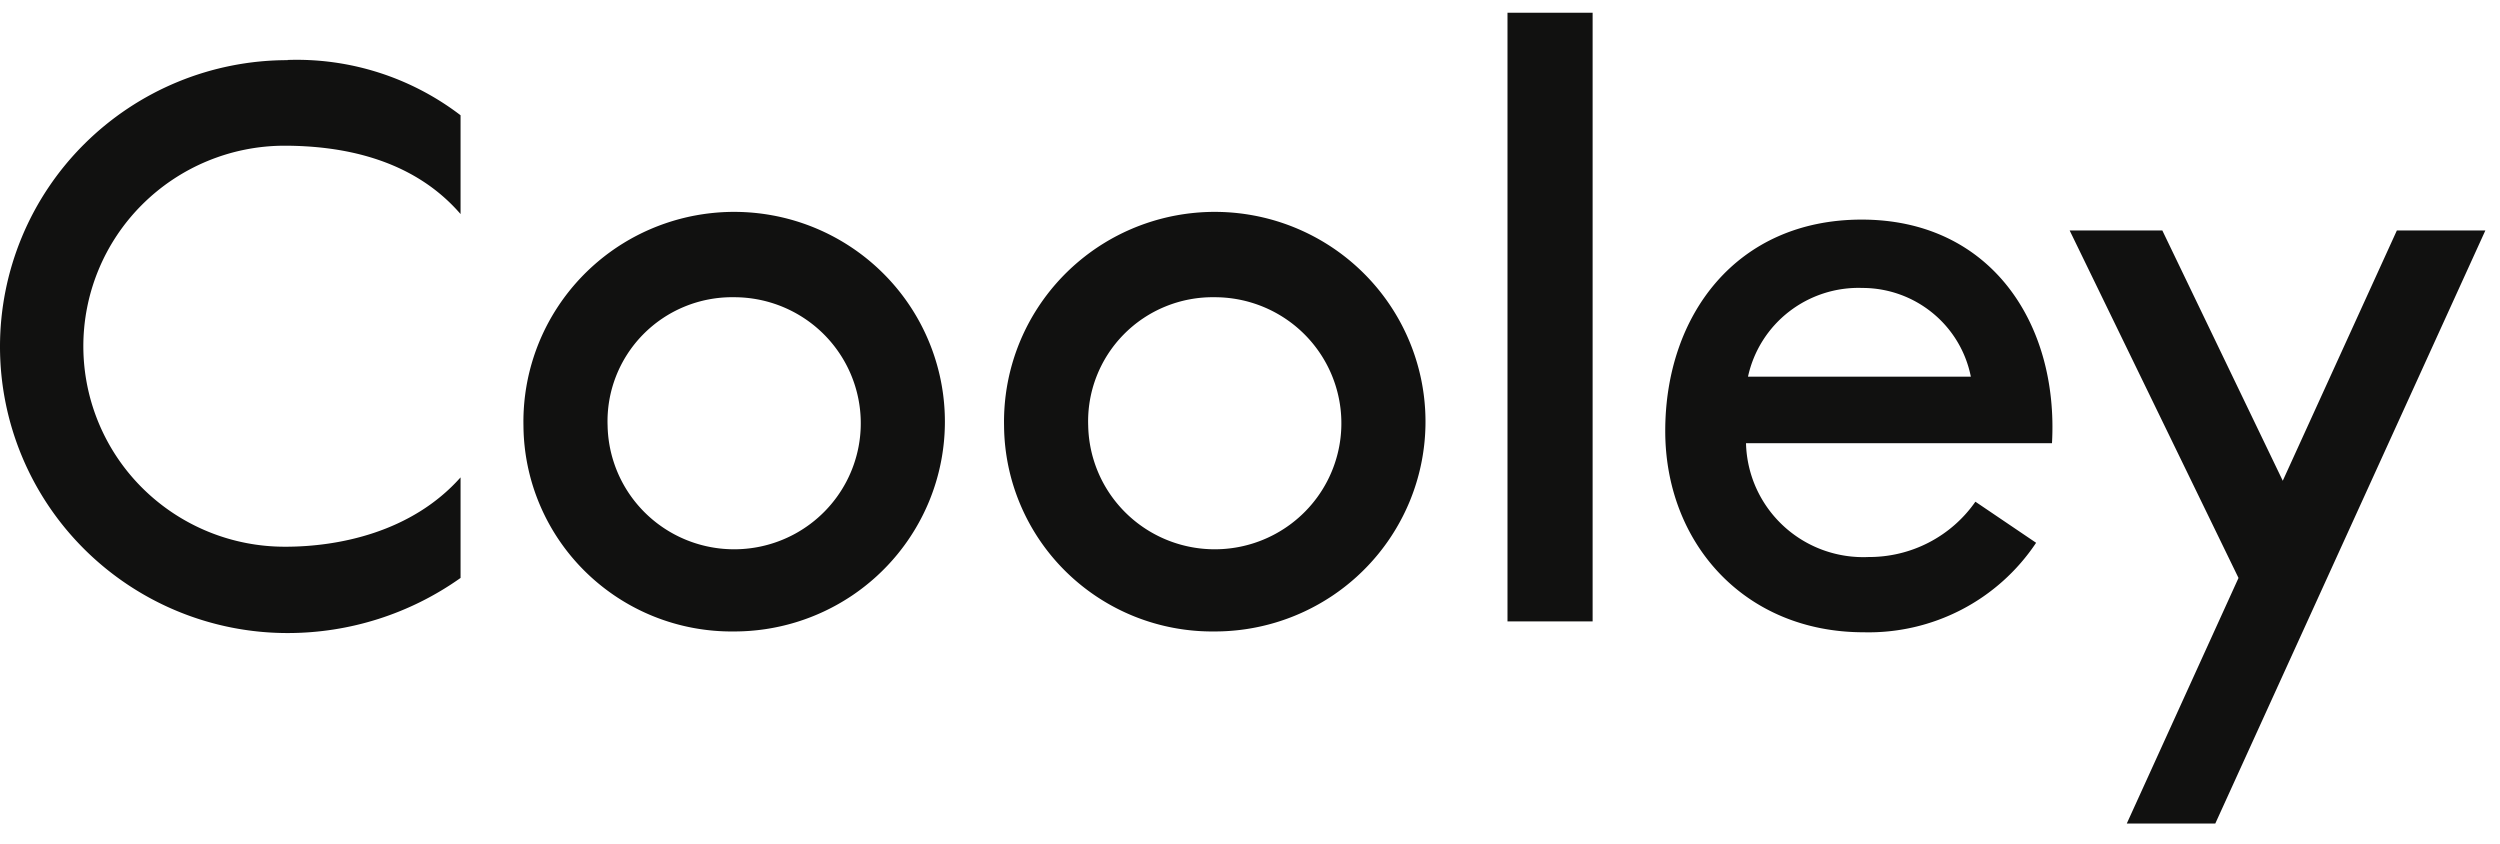
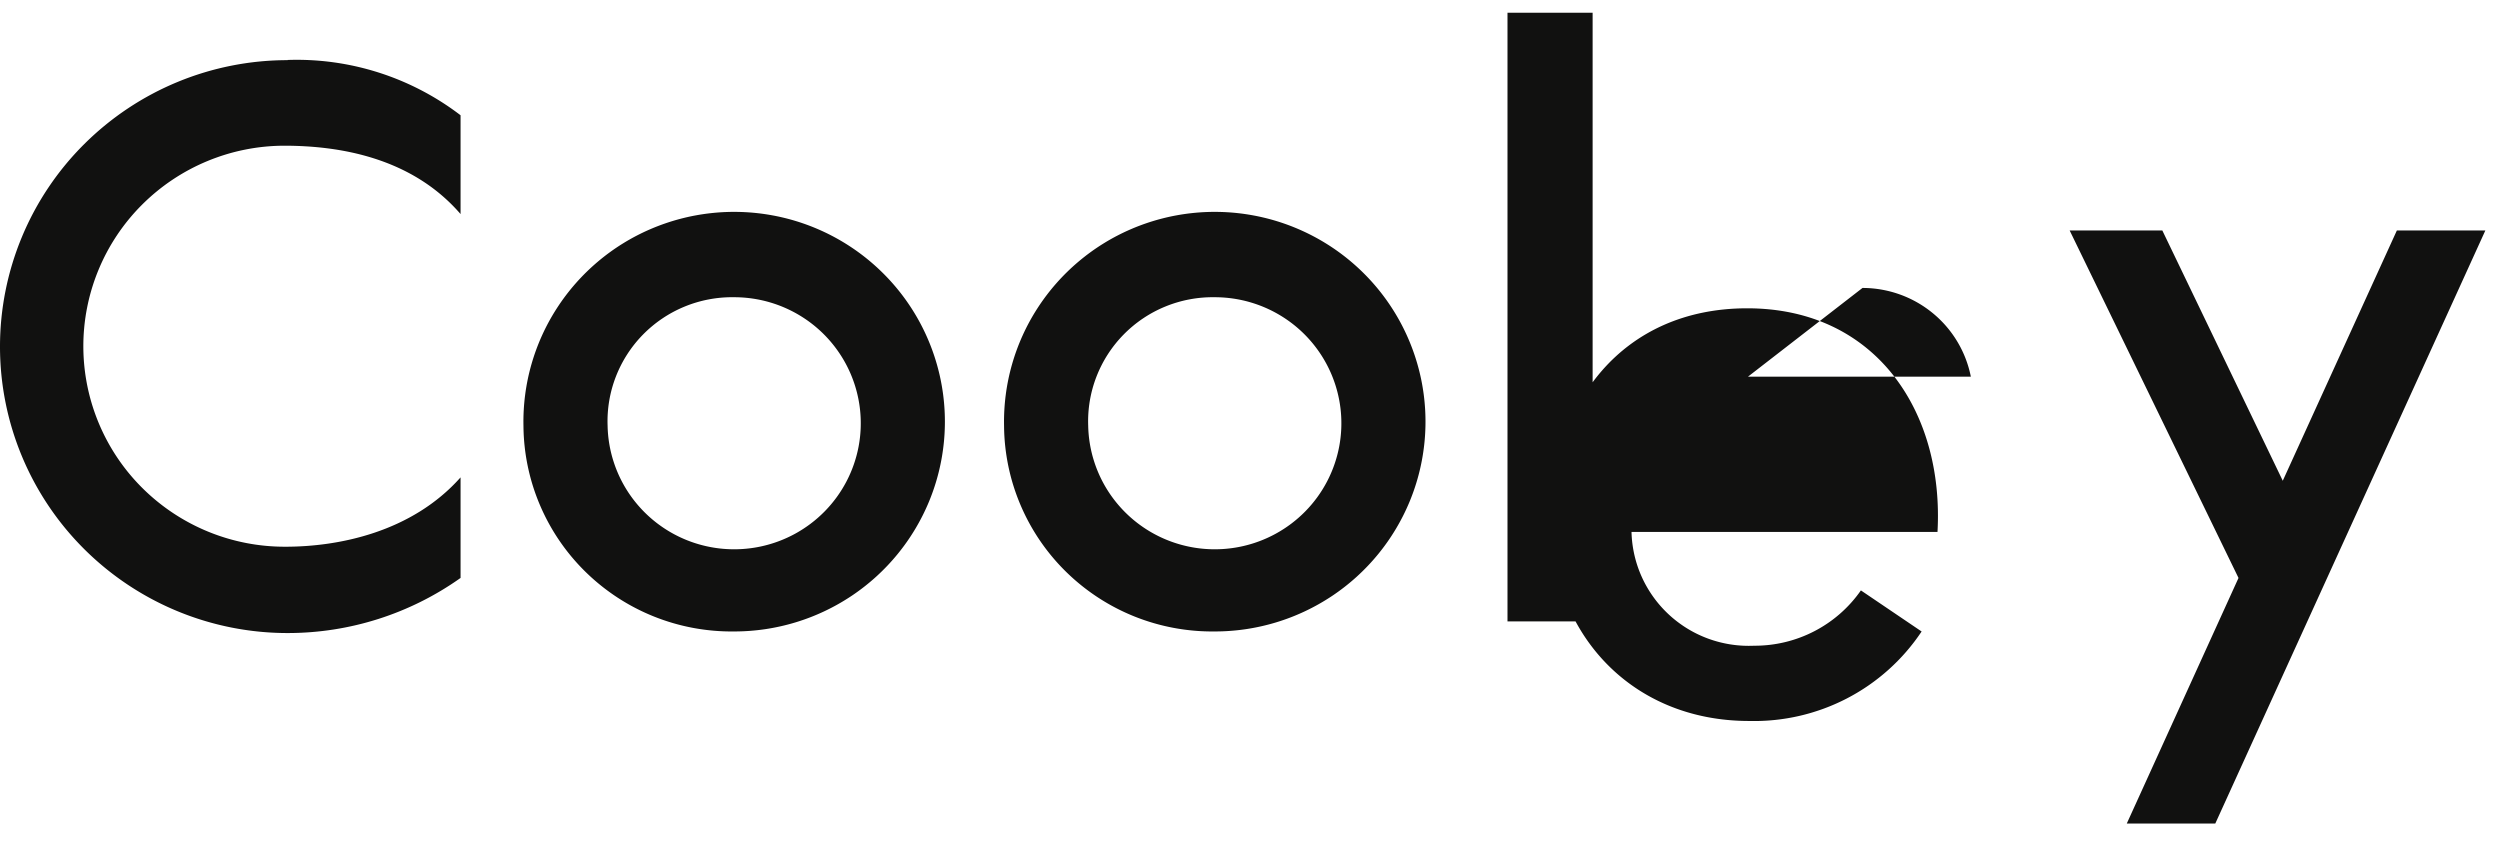
<svg xmlns="http://www.w3.org/2000/svg" fill="none" viewBox="0 0 320 108">
-   <path fill="#111110" d="M203.856 1.633h-10.897v77.905h10.897zM306.799 29.5l-14.605 32.037L276.778 29.5h-11.862l21.613 44.478-14.299 31.43h11.329L318.126 29.5zM139.29 54.506a16.1 16.1 0 0 0 2.892 8.874 16.2 16.2 0 0 0 7.342 5.796 16.27 16.27 0 0 0 9.339.78 16.23 16.23 0 0 0 8.211-4.497 16.1 16.1 0 0 0 4.337-8.27 16.06 16.06 0 0 0-.987-9.277 16.15 16.15 0 0 0-5.98-7.182 16.26 16.26 0 0 0-8.975-2.685 16 16 0 0 0-6.313 1.194 15.95 15.95 0 0 0-5.327 3.578 15.9 15.9 0 0 0-3.477 5.38 15.8 15.8 0 0 0-1.062 6.308m-10.77 0a26.77 26.77 0 0 1 4.286-15.064 26.95 26.95 0 0 1 11.997-10.124 27.1 27.1 0 0 1 15.629-1.742 27 27 0 0 1 13.949 7.23 26.83 26.83 0 0 1 7.527 13.747 26.74 26.74 0 0 1-1.453 15.59 26.9 26.9 0 0 1-9.939 12.132 27.06 27.06 0 0 1-15.047 4.553 26.8 26.8 0 0 1-10.243-1.912 26.7 26.7 0 0 1-8.722-5.678 26.5 26.5 0 0 1-5.868-8.574 26.4 26.4 0 0 1-2.116-10.159m109.878-17.646a14.18 14.18 0 0 1 8.974 3.206 14.07 14.07 0 0 1 4.896 8.148h-28.525a14.4 14.4 0 0 1 5.258-8.324 14.52 14.52 0 0 1 9.397-3.03m14.453 27.36a16.5 16.5 0 0 1-5.955 5.22 16.6 16.6 0 0 1-7.71 1.86 15.1 15.1 0 0 1-5.868-.901 15 15 0 0 1-5.057-3.096 15 15 0 0 1-3.457-4.805 14.9 14.9 0 0 1-1.315-5.763h39.165c.865-15.323-7.848-28.624-24.357-28.624-16.027 0-25.146 12.239-25.146 27.056 0 14.362 10.16 25.766 25.4 25.766 4.352.106 8.66-.89 12.52-2.893a25.7 25.7 0 0 0 9.551-8.561zM77.773 54.506a16.1 16.1 0 0 0 2.892 8.874 16.2 16.2 0 0 0 7.342 5.796 16.27 16.27 0 0 0 9.339.78 16.2 16.2 0 0 0 8.21-4.497 16.1 16.1 0 0 0 4.338-8.27 16.06 16.06 0 0 0-.987-9.277 16.15 16.15 0 0 0-5.98-7.182 16.26 16.26 0 0 0-8.975-2.685 16 16 0 0 0-6.313 1.194 16 16 0 0 0-5.327 3.578 15.9 15.9 0 0 0-3.477 5.38 15.8 15.8 0 0 0-1.062 6.308m-10.77 0a26.77 26.77 0 0 1 4.286-15.064 26.94 26.94 0 0 1 11.997-10.124 27.1 27.1 0 0 1 15.629-1.742 27 27 0 0 1 13.948 7.23 26.8 26.8 0 0 1 7.528 13.747 26.74 26.74 0 0 1-1.453 15.59 26.9 26.9 0 0 1-9.939 12.132 27.06 27.06 0 0 1-15.047 4.553c-3.507.04-6.988-.61-10.243-1.912a26.7 26.7 0 0 1-8.722-5.678 26.5 26.5 0 0 1-5.868-8.574 26.4 26.4 0 0 1-2.116-10.159M36.83 7.7a36.9 36.9 0 0 0-26.043 10.74A36.58 36.58 0 0 0 0 44.365c0 9.724 3.88 19.05 10.787 25.926A36.9 36.9 0 0 0 36.829 81.03a38.2 38.2 0 0 0 22.123-7.055v-12.87c-6.274 7.054-15.671 8.875-22.402 8.875a25.84 25.84 0 0 1-18.26-7.446 25.6 25.6 0 0 1-7.622-18.118 25.6 25.6 0 0 1 7.479-18.178 25.84 25.84 0 0 1 18.2-7.588c7.086 0 16.331 1.492 22.605 8.749V14.755a34.5 34.5 0 0 0-22.123-7.08" />
+   <path fill="#111110" d="M203.856 1.633h-10.897v77.905h10.897zM306.799 29.5l-14.605 32.037L276.778 29.5h-11.862l21.613 44.478-14.299 31.43h11.329L318.126 29.5zM139.29 54.506a16.1 16.1 0 0 0 2.892 8.874 16.2 16.2 0 0 0 7.342 5.796 16.27 16.27 0 0 0 9.339.78 16.23 16.23 0 0 0 8.211-4.497 16.1 16.1 0 0 0 4.337-8.27 16.06 16.06 0 0 0-.987-9.277 16.15 16.15 0 0 0-5.98-7.182 16.26 16.26 0 0 0-8.975-2.685 16 16 0 0 0-6.313 1.194 15.95 15.95 0 0 0-5.327 3.578 15.9 15.9 0 0 0-3.477 5.38 15.8 15.8 0 0 0-1.062 6.308m-10.77 0a26.77 26.77 0 0 1 4.286-15.064 26.95 26.95 0 0 1 11.997-10.124 27.1 27.1 0 0 1 15.629-1.742 27 27 0 0 1 13.949 7.23 26.83 26.83 0 0 1 7.527 13.747 26.74 26.74 0 0 1-1.453 15.59 26.9 26.9 0 0 1-9.939 12.132 27.06 27.06 0 0 1-15.047 4.553 26.8 26.8 0 0 1-10.243-1.912 26.7 26.7 0 0 1-8.722-5.678 26.5 26.5 0 0 1-5.868-8.574 26.4 26.4 0 0 1-2.116-10.159m109.878-17.646a14.18 14.18 0 0 1 8.974 3.206 14.07 14.07 0 0 1 4.896 8.148h-28.525m14.453 27.36a16.5 16.5 0 0 1-5.955 5.22 16.6 16.6 0 0 1-7.71 1.86 15.1 15.1 0 0 1-5.868-.901 15 15 0 0 1-5.057-3.096 15 15 0 0 1-3.457-4.805 14.9 14.9 0 0 1-1.315-5.763h39.165c.865-15.323-7.848-28.624-24.357-28.624-16.027 0-25.146 12.239-25.146 27.056 0 14.362 10.16 25.766 25.4 25.766 4.352.106 8.66-.89 12.52-2.893a25.7 25.7 0 0 0 9.551-8.561zM77.773 54.506a16.1 16.1 0 0 0 2.892 8.874 16.2 16.2 0 0 0 7.342 5.796 16.27 16.27 0 0 0 9.339.78 16.2 16.2 0 0 0 8.21-4.497 16.1 16.1 0 0 0 4.338-8.27 16.06 16.06 0 0 0-.987-9.277 16.15 16.15 0 0 0-5.98-7.182 16.26 16.26 0 0 0-8.975-2.685 16 16 0 0 0-6.313 1.194 16 16 0 0 0-5.327 3.578 15.9 15.9 0 0 0-3.477 5.38 15.8 15.8 0 0 0-1.062 6.308m-10.77 0a26.77 26.77 0 0 1 4.286-15.064 26.94 26.94 0 0 1 11.997-10.124 27.1 27.1 0 0 1 15.629-1.742 27 27 0 0 1 13.948 7.23 26.8 26.8 0 0 1 7.528 13.747 26.74 26.74 0 0 1-1.453 15.59 26.9 26.9 0 0 1-9.939 12.132 27.06 27.06 0 0 1-15.047 4.553c-3.507.04-6.988-.61-10.243-1.912a26.7 26.7 0 0 1-8.722-5.678 26.5 26.5 0 0 1-5.868-8.574 26.4 26.4 0 0 1-2.116-10.159M36.83 7.7a36.9 36.9 0 0 0-26.043 10.74A36.58 36.58 0 0 0 0 44.365c0 9.724 3.88 19.05 10.787 25.926A36.9 36.9 0 0 0 36.829 81.03a38.2 38.2 0 0 0 22.123-7.055v-12.87c-6.274 7.054-15.671 8.875-22.402 8.875a25.84 25.84 0 0 1-18.26-7.446 25.6 25.6 0 0 1-7.622-18.118 25.6 25.6 0 0 1 7.479-18.178 25.84 25.84 0 0 1 18.2-7.588c7.086 0 16.331 1.492 22.605 8.749V14.755a34.5 34.5 0 0 0-22.123-7.08" />
</svg>